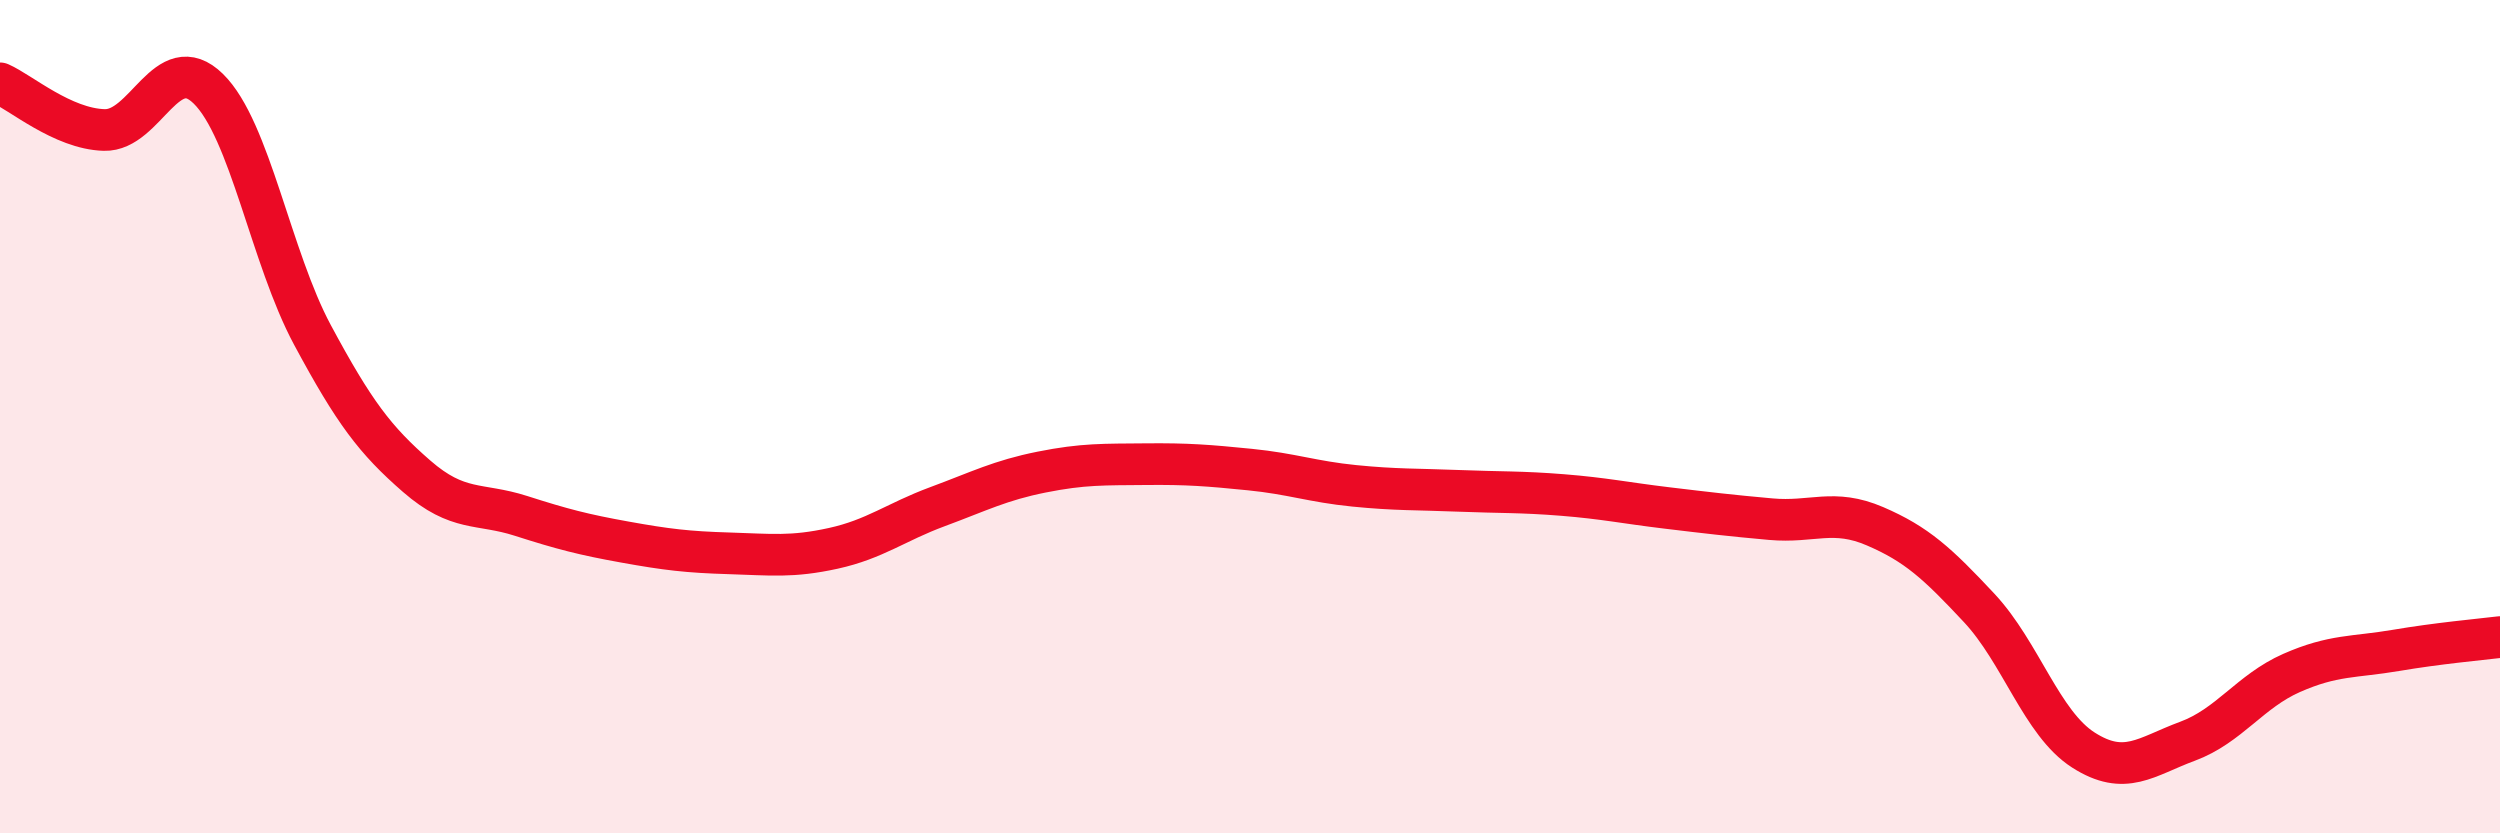
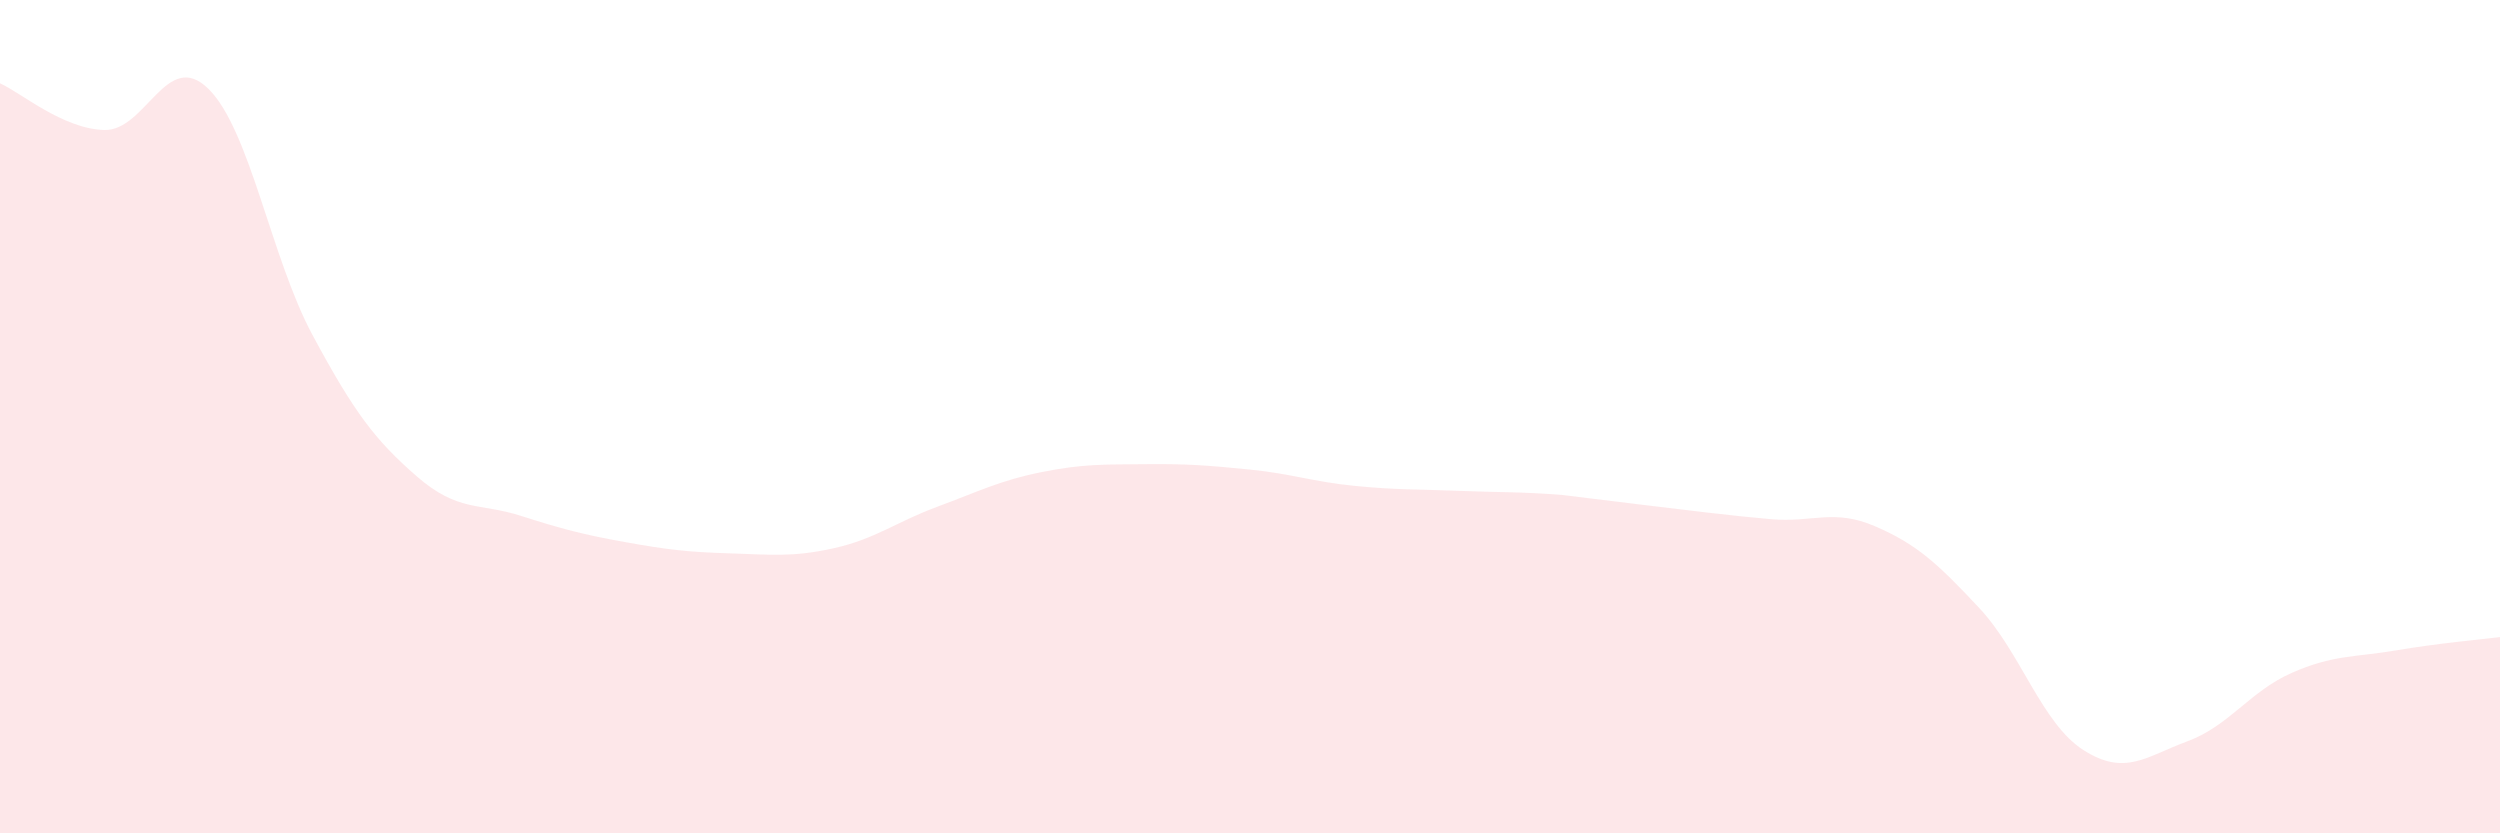
<svg xmlns="http://www.w3.org/2000/svg" width="60" height="20" viewBox="0 0 60 20">
-   <path d="M 0,2 C 0.5,2.22 1.5,3.09 2.5,3.12 C 3.5,3.15 4,1.15 5,2.13 C 6,3.11 6.5,6.18 7.5,8.04 C 8.5,9.9 9,10.56 10,11.43 C 11,12.3 11.5,12.06 12.5,12.38 C 13.5,12.7 14,12.83 15,13.01 C 16,13.19 16.5,13.25 17.5,13.28 C 18.5,13.31 19,13.38 20,13.16 C 21,12.94 21.5,12.53 22.5,12.16 C 23.5,11.79 24,11.53 25,11.33 C 26,11.13 26.5,11.15 27.5,11.14 C 28.5,11.13 29,11.17 30,11.27 C 31,11.37 31.5,11.56 32.5,11.66 C 33.5,11.76 34,11.74 35,11.78 C 36,11.82 36.5,11.8 37.5,11.88 C 38.5,11.96 39,12.07 40,12.19 C 41,12.31 41.5,12.37 42.5,12.46 C 43.5,12.55 44,12.2 45,12.63 C 46,13.06 46.5,13.52 47.5,14.59 C 48.5,15.66 49,17.36 50,18 C 51,18.64 51.5,18.16 52.5,17.79 C 53.5,17.42 54,16.59 55,16.15 C 56,15.71 56.5,15.78 57.5,15.61 C 58.5,15.44 59.5,15.35 60,15.29L60 20L0 20Z" fill="#EB0A25" opacity="0.1" stroke-linecap="round" stroke-linejoin="round" />
-   <path d="M 0,2 C 0.5,2.22 1.5,3.09 2.5,3.12 C 3.5,3.15 4,1.15 5,2.13 C 6,3.11 6.5,6.18 7.5,8.04 C 8.5,9.9 9,10.56 10,11.43 C 11,12.3 11.5,12.06 12.5,12.38 C 13.5,12.7 14,12.83 15,13.01 C 16,13.19 16.5,13.25 17.5,13.28 C 18.5,13.31 19,13.38 20,13.16 C 21,12.94 21.5,12.53 22.5,12.16 C 23.5,11.79 24,11.53 25,11.33 C 26,11.13 26.5,11.15 27.5,11.14 C 28.5,11.13 29,11.17 30,11.27 C 31,11.37 31.5,11.56 32.5,11.66 C 33.5,11.76 34,11.74 35,11.78 C 36,11.82 36.5,11.8 37.5,11.88 C 38.5,11.96 39,12.07 40,12.19 C 41,12.31 41.5,12.37 42.5,12.46 C 43.5,12.55 44,12.2 45,12.63 C 46,13.06 46.5,13.52 47.5,14.59 C 48.5,15.66 49,17.36 50,18 C 51,18.64 51.5,18.16 52.5,17.79 C 53.5,17.42 54,16.59 55,16.15 C 56,15.71 56.5,15.78 57.5,15.61 C 58.5,15.44 59.5,15.35 60,15.29" stroke="#EB0A25" stroke-width="1" fill="none" stroke-linecap="round" stroke-linejoin="round" />
+   <path d="M 0,2 C 0.5,2.22 1.5,3.09 2.5,3.12 C 3.5,3.15 4,1.15 5,2.13 C 6,3.11 6.5,6.18 7.5,8.04 C 8.5,9.9 9,10.56 10,11.43 C 11,12.3 11.5,12.06 12.5,12.38 C 13.5,12.7 14,12.83 15,13.01 C 16,13.19 16.5,13.25 17.5,13.28 C 18.5,13.31 19,13.38 20,13.16 C 21,12.94 21.5,12.53 22.5,12.16 C 23.5,11.79 24,11.53 25,11.33 C 26,11.13 26.5,11.15 27.5,11.14 C 28.5,11.13 29,11.17 30,11.27 C 31,11.37 31.5,11.56 32.5,11.66 C 33.5,11.76 34,11.74 35,11.78 C 36,11.82 36.5,11.8 37.5,11.88 C 41,12.31 41.5,12.37 42.5,12.46 C 43.5,12.55 44,12.2 45,12.63 C 46,13.06 46.5,13.52 47.5,14.59 C 48.5,15.66 49,17.36 50,18 C 51,18.64 51.5,18.16 52.5,17.79 C 53.5,17.42 54,16.59 55,16.15 C 56,15.71 56.5,15.78 57.5,15.61 C 58.5,15.44 59.5,15.35 60,15.29L60 20L0 20Z" fill="#EB0A25" opacity="0.1" stroke-linecap="round" stroke-linejoin="round" />
</svg>